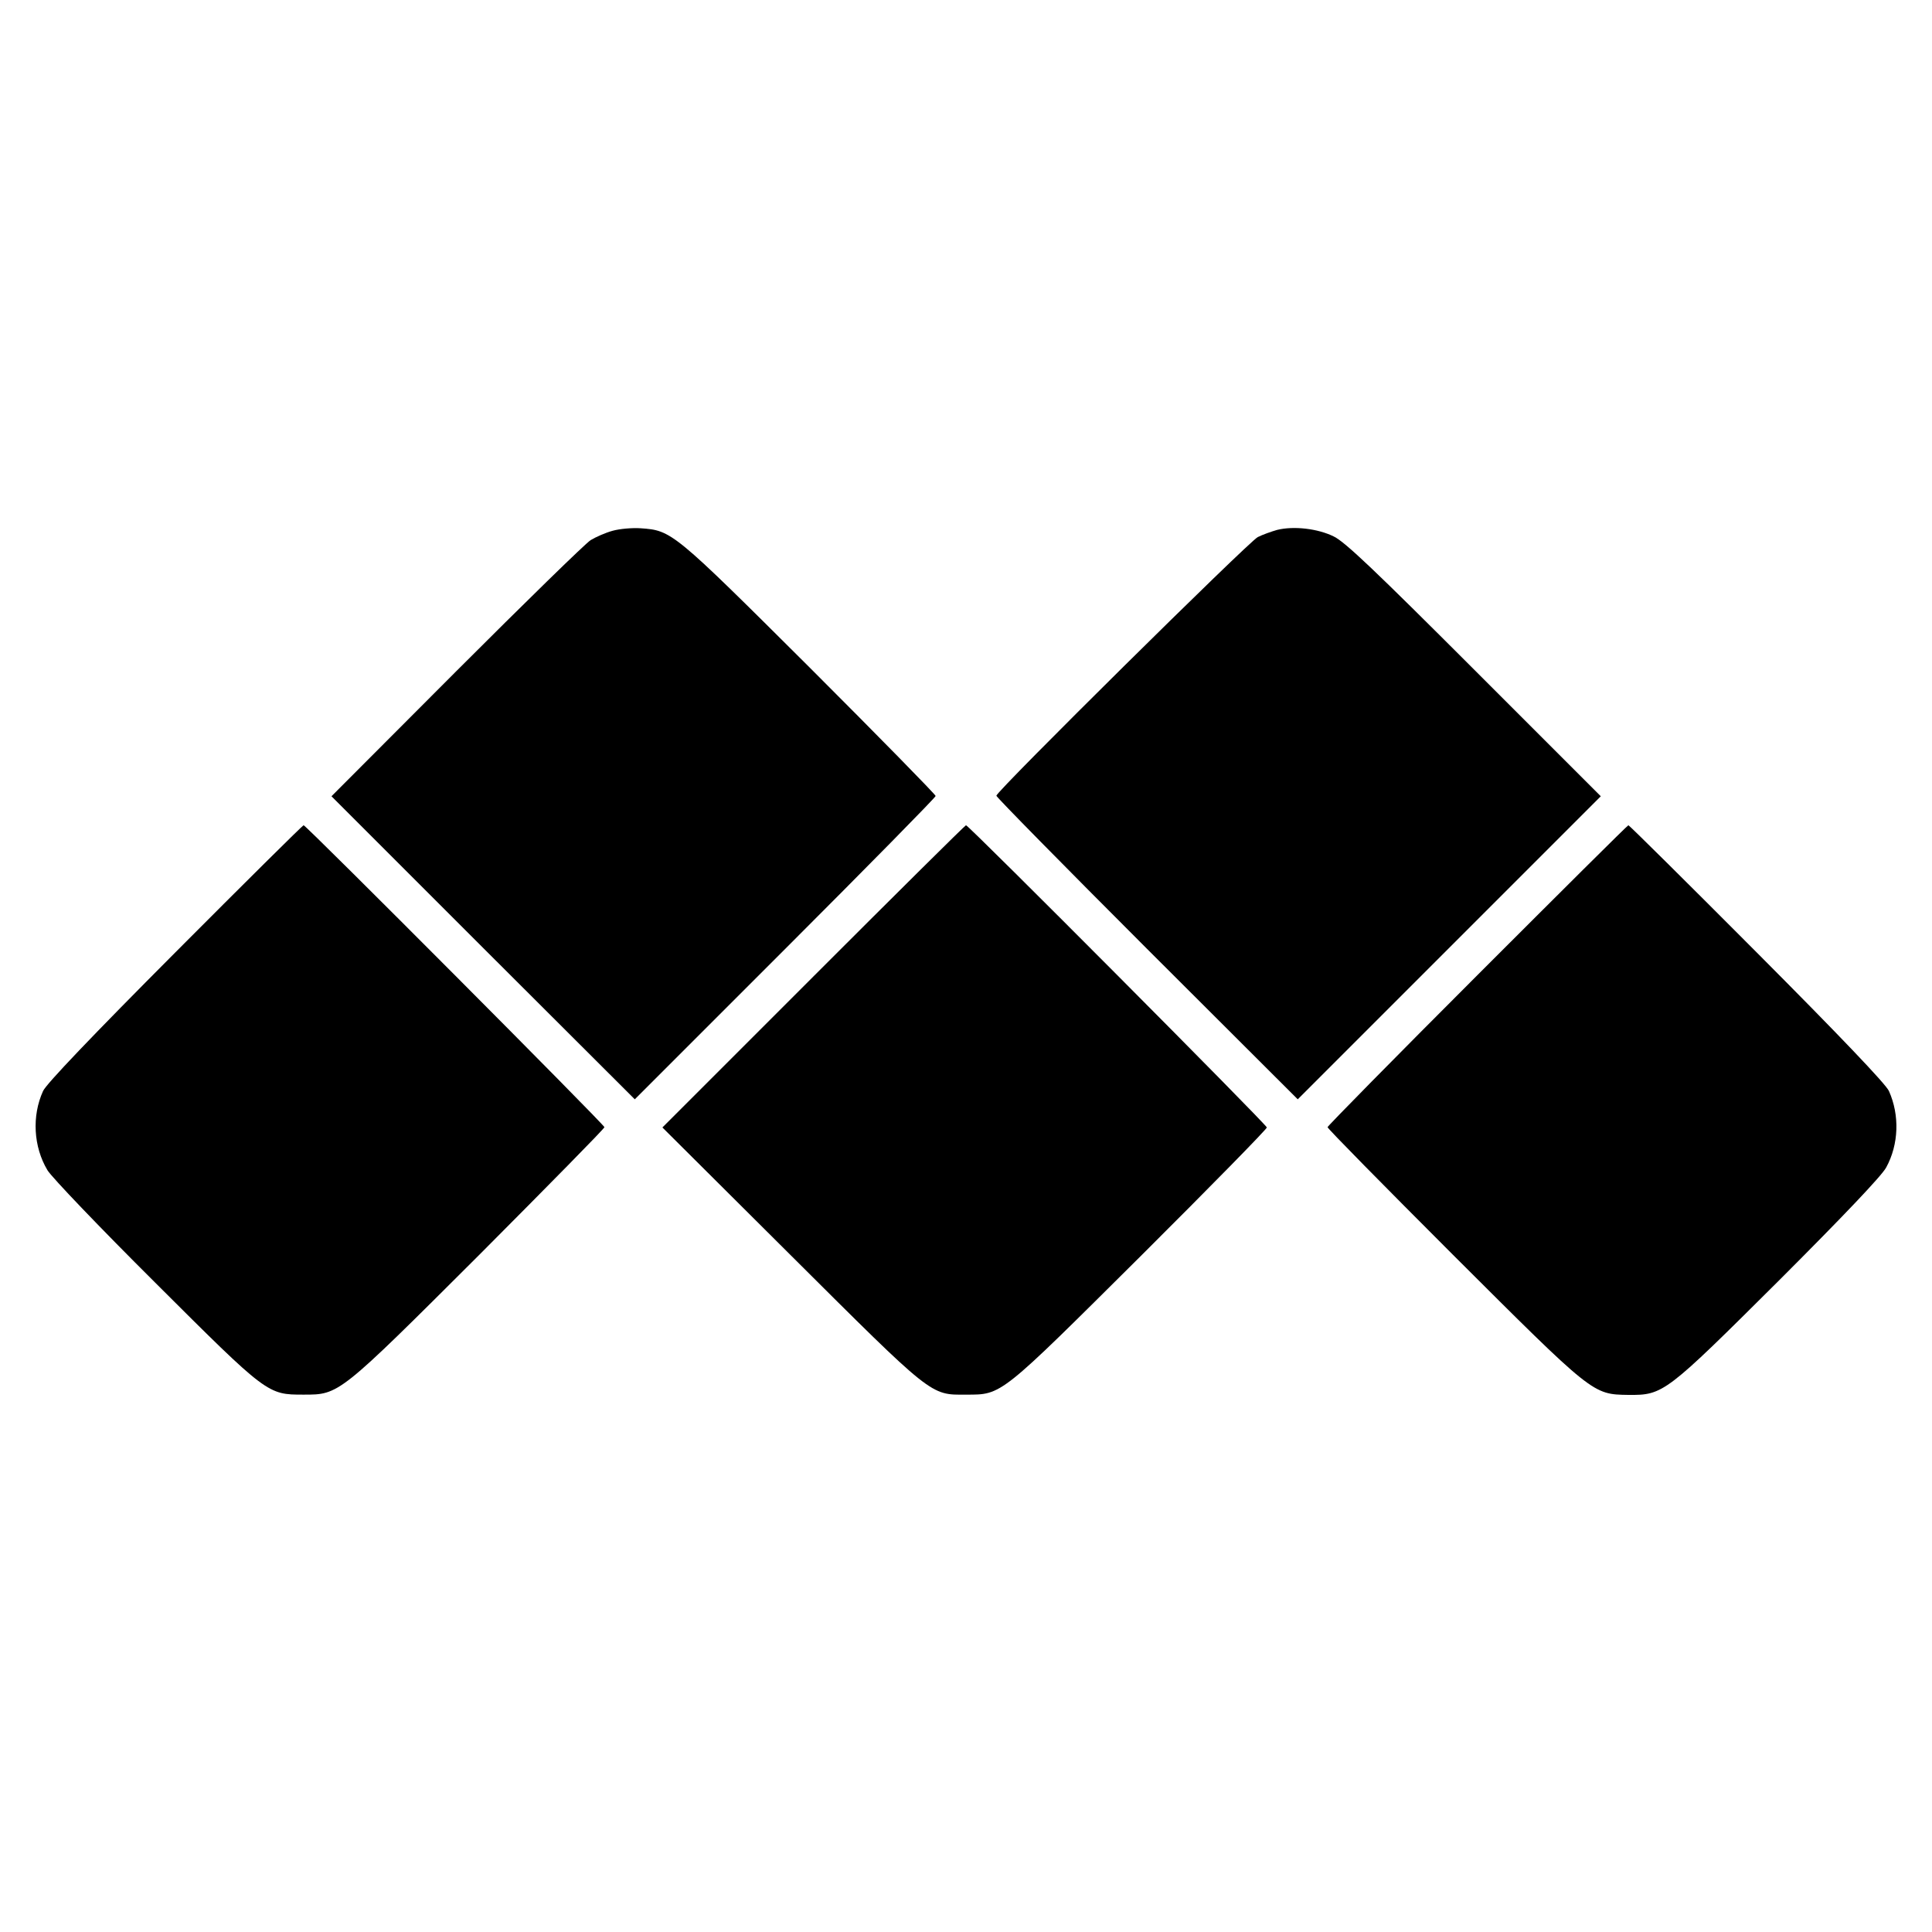
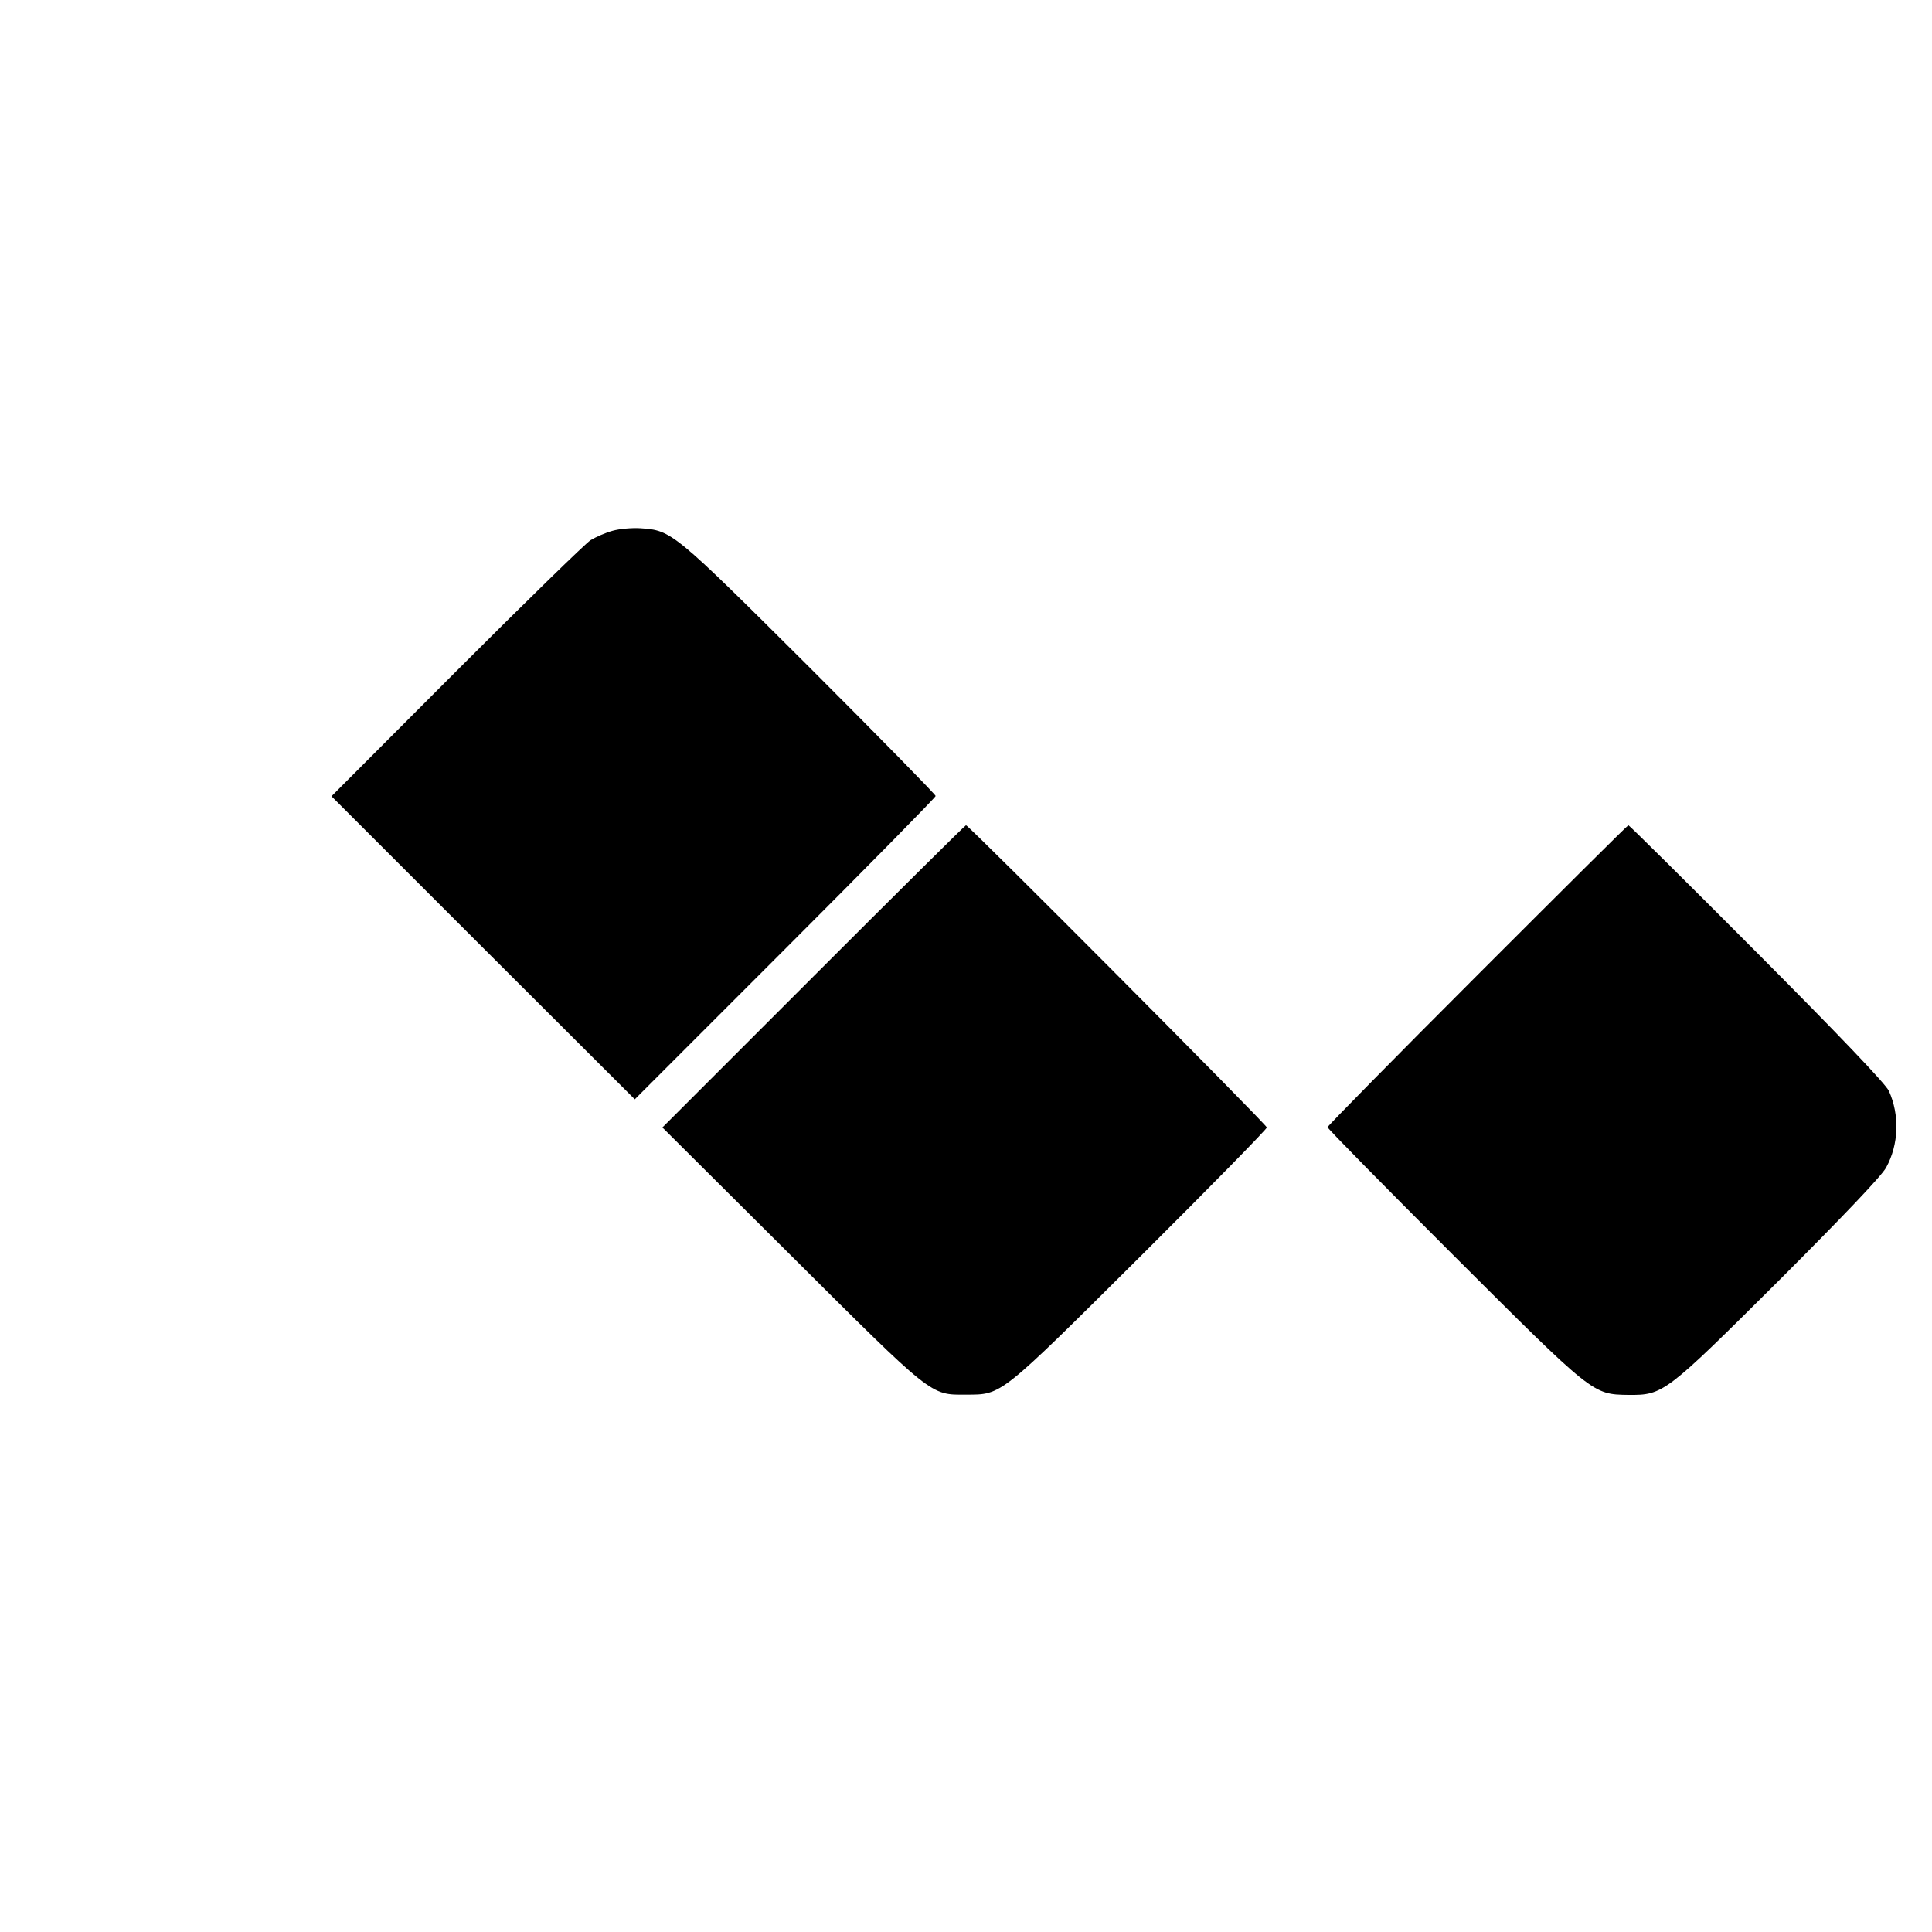
<svg xmlns="http://www.w3.org/2000/svg" version="1.0" width="700pt" height="700pt" viewBox="0 0 700 700" preserveAspectRatio="xMidYMid meet">
  <g transform="translate(0,700) scale(0.1,-0.1)" fill="#000000" stroke="none">
    <path d="M2220 5077 c-26 -7 -62 -23 -80 -34 -19 -12 -238 -226 -487 -475 l-452 -453 549 -549 550 -549 545 545 c300 300 545 549 545 554 0 5 -206 215 -457 466 -495 493 -499 496 -612 504 -31 2 -76 -2 -101 -9z" />
-     <path d="M4627 5080 c-21 -6 -52 -17 -70 -26 -33 -17 -947 -921 -947 -937 0 -5 246 -255 546 -555 l546 -545 549 549 549 549 -458 458 c-359 359 -468 463 -509 483 -58 29 -146 39 -206 24z" />
-     <path d="M634 3548 c-299 -300 -467 -476 -478 -501 -41 -90 -35 -202 16 -287 15 -25 190 -208 390 -407 408 -407 407 -406 538 -406 129 0 126 -3 638 508 248 249 452 456 452 461 0 9 -1081 1094 -1090 1094 -3 0 -213 -208 -466 -462z" />
    <path d="M2948 3463 l-548 -548 463 -461 c518 -516 507 -508 637 -507 131 0 120 -8 633 502 251 250 457 460 457 466 0 10 -1080 1095 -1090 1095 -3 0 -251 -246 -552 -547z" />
    <path d="M5353 3467 c-299 -299 -543 -547 -543 -551 0 -5 204 -212 453 -461 511 -510 507 -507 637 -509 127 -1 134 5 547 416 232 232 371 378 387 408 46 84 49 190 10 277 -11 25 -181 203 -478 501 -253 254 -463 462 -466 462 -3 0 -249 -245 -547 -543z" />
  </g>
</svg>